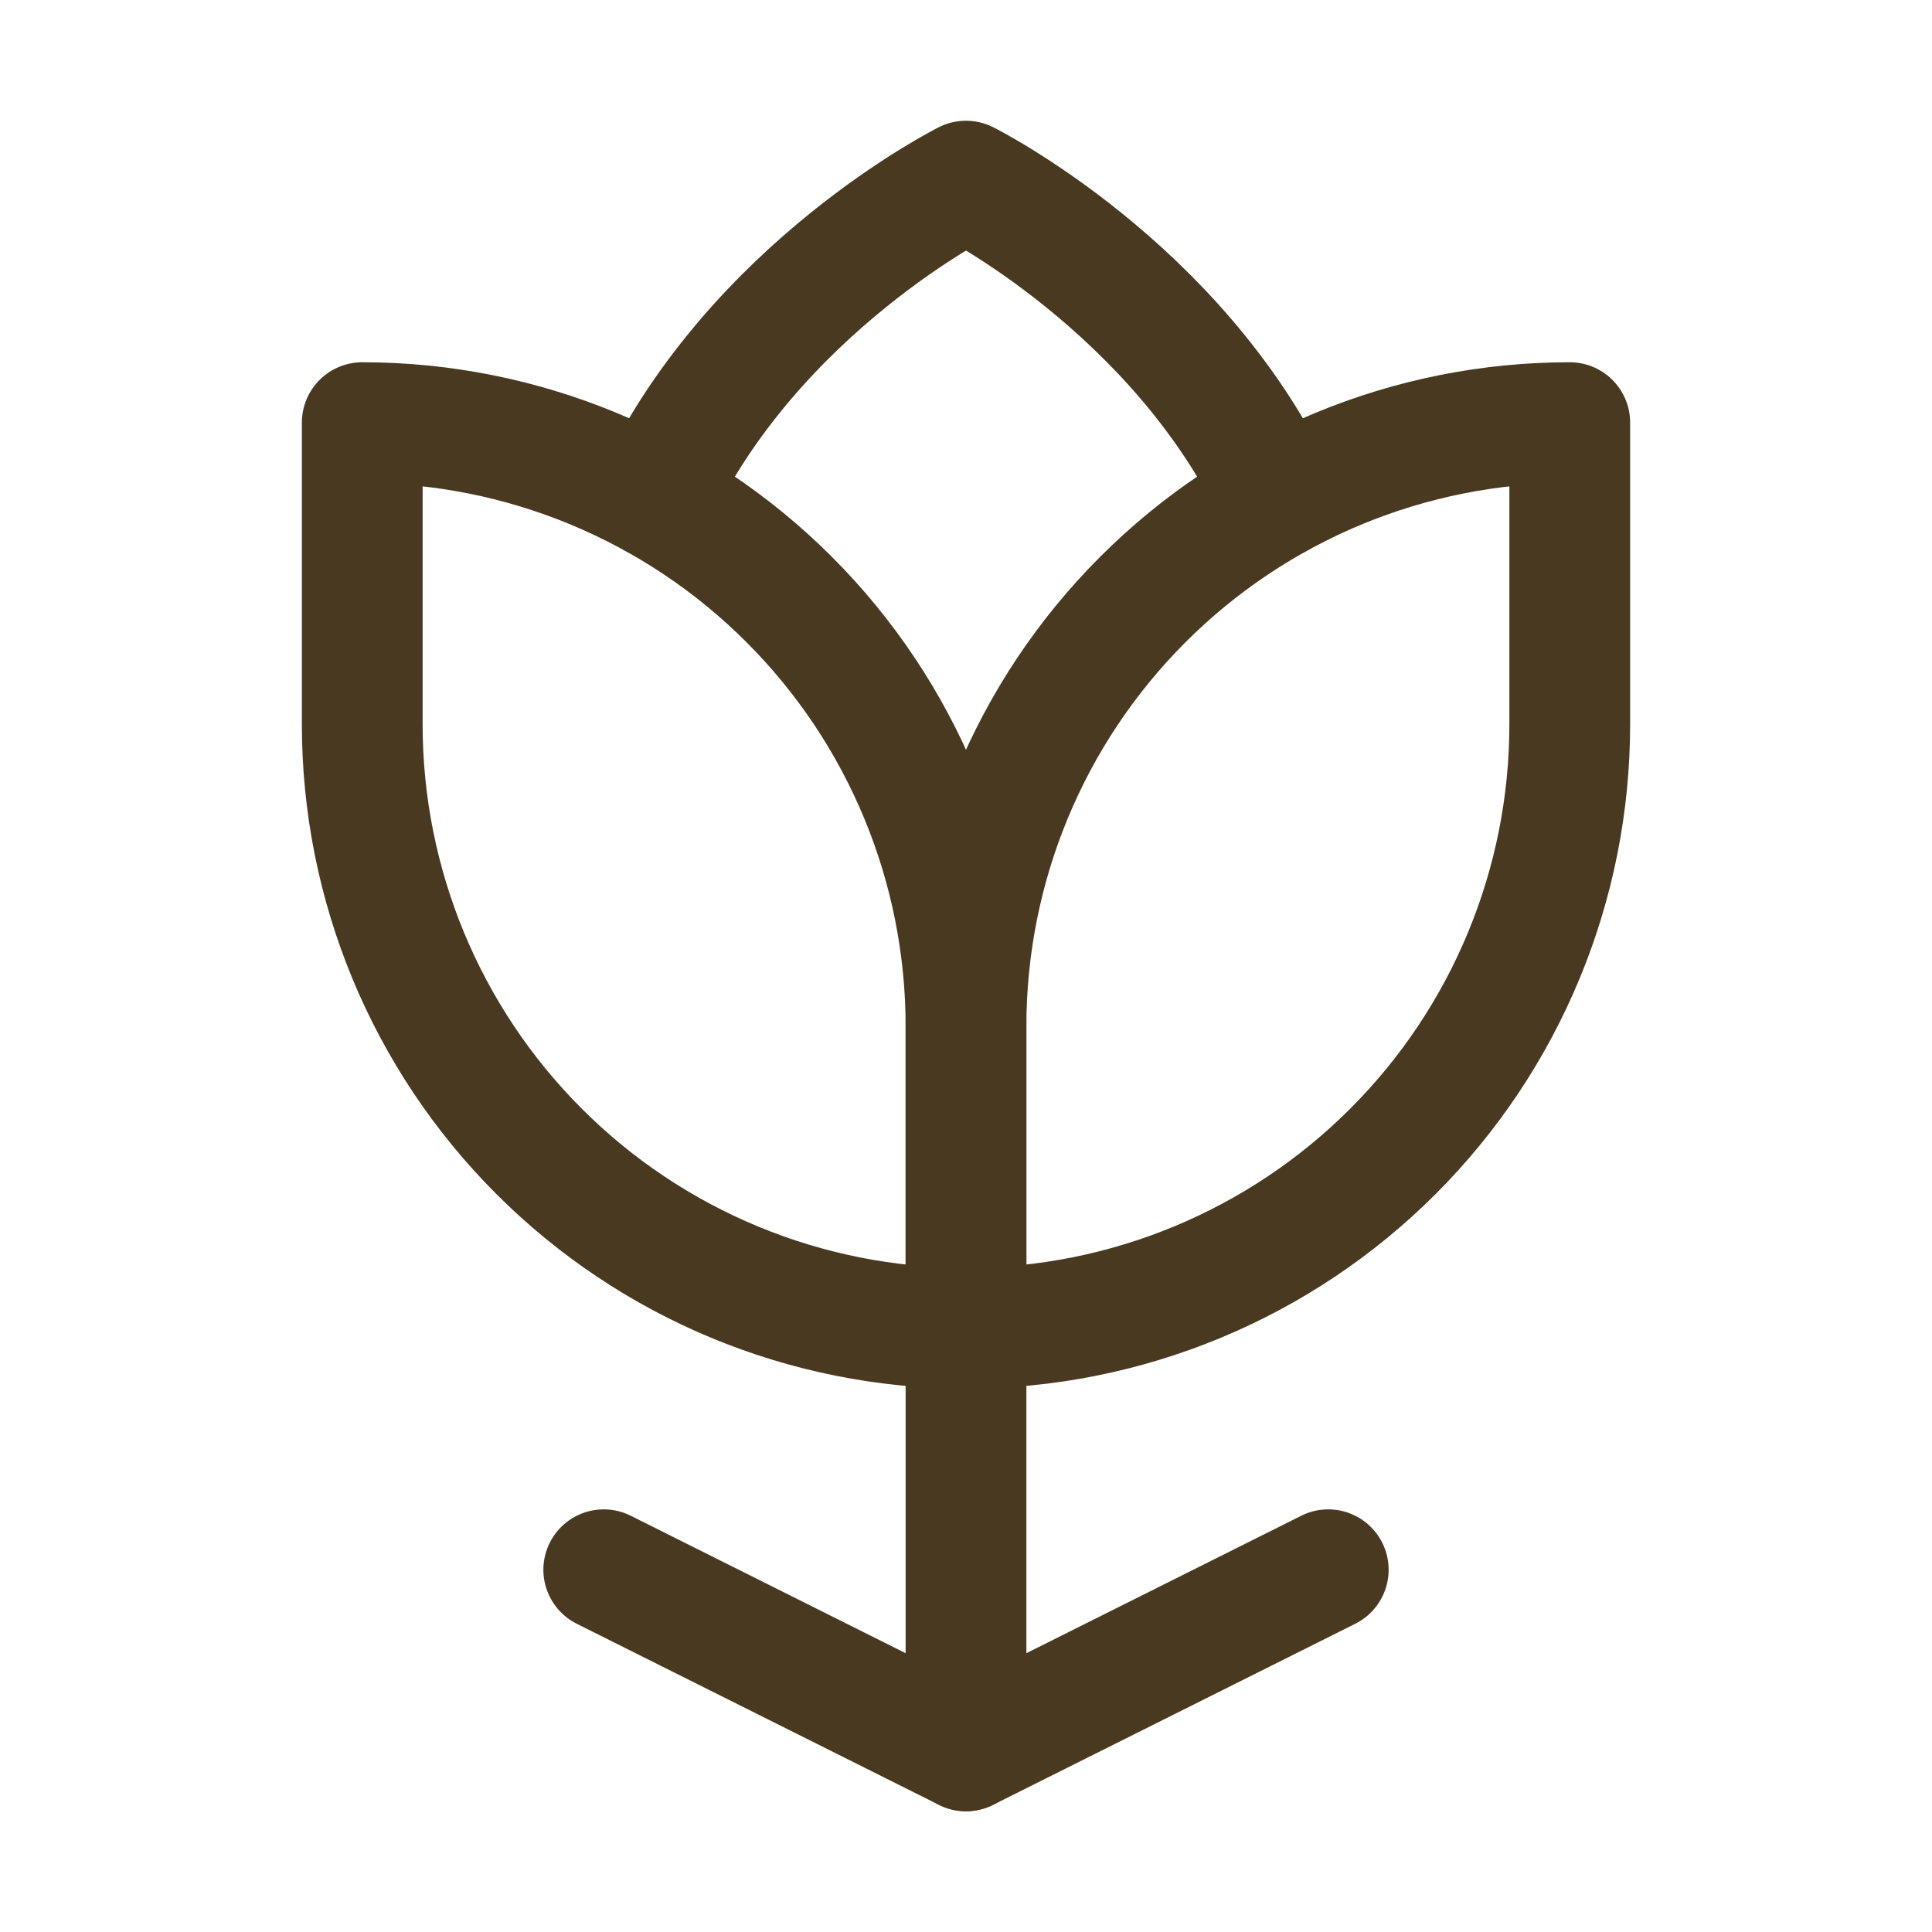
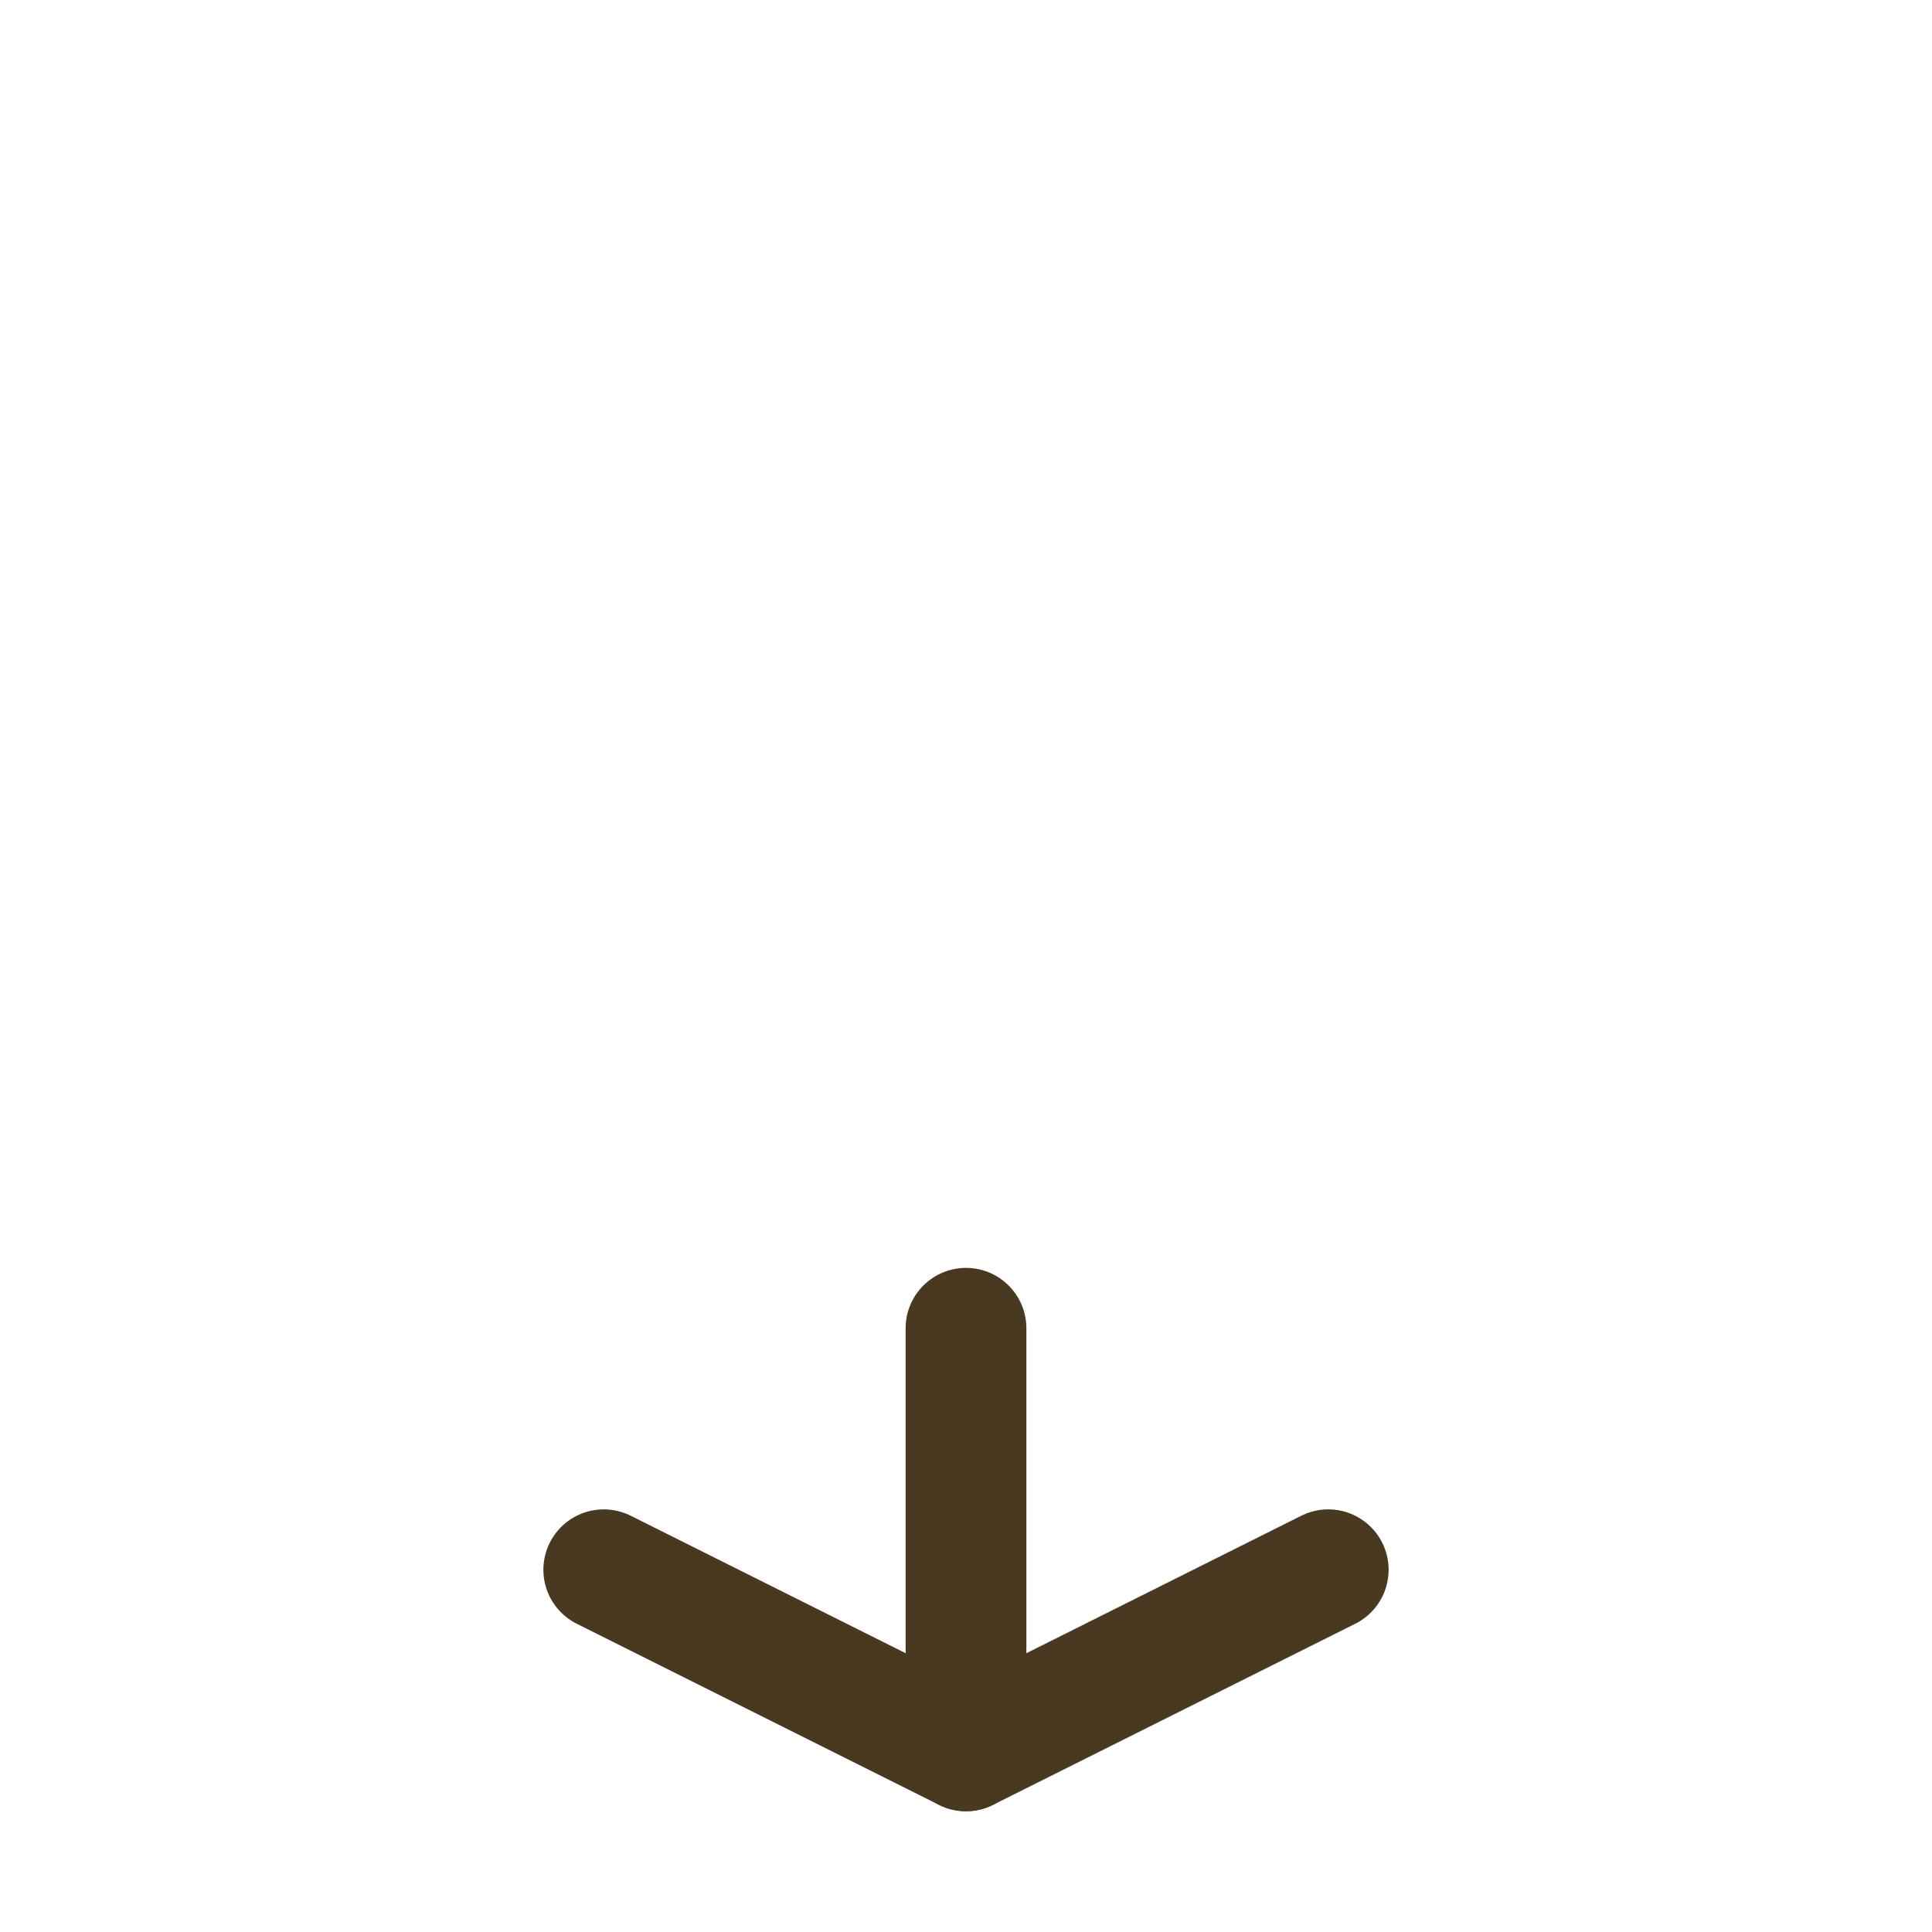
<svg xmlns="http://www.w3.org/2000/svg" width="24" height="24" viewBox="0 0 24 24" fill="none">
  <g clip-path="url(#clip0_540_115)">
    <path d="M12 21.75V16.5" stroke="#493921" stroke-width="1.5" stroke-linecap="round" stroke-linejoin="round" />
-     <path d="M4.5 5.25C6.489 5.25 8.397 6.04 9.803 7.447C11.21 8.853 12 10.761 12 12.75V16.5C10.011 16.5 8.103 15.71 6.697 14.303C5.29 12.897 4.5 10.989 4.5 9V5.25Z" stroke="#493921" stroke-width="1.5" stroke-linecap="round" stroke-linejoin="round" />
-     <path d="M12 16.5V12.75C12 10.761 12.79 8.853 14.197 7.447C15.603 6.04 17.511 5.25 19.5 5.25V9C19.5 10.989 18.71 12.897 17.303 14.303C15.897 15.71 13.989 16.5 12 16.5Z" stroke="#493921" stroke-width="1.5" stroke-linecap="round" stroke-linejoin="round" />
    <path d="M7.5 19.5L12 21.75L16.5 19.5" stroke="#493921" stroke-width="1.5" stroke-linecap="round" stroke-linejoin="round" />
-     <path d="M8.135 6.188C9.375 3.562 12 2.25 12 2.25C12 2.25 14.625 3.562 15.865 6.188" stroke="#493921" stroke-width="1.5" stroke-linecap="round" stroke-linejoin="round" />
  </g>
  <defs>
    <clipPath id="clip0_540_115">
      <rect width="24" height="24" fill="white" />
    </clipPath>
  </defs>
</svg>